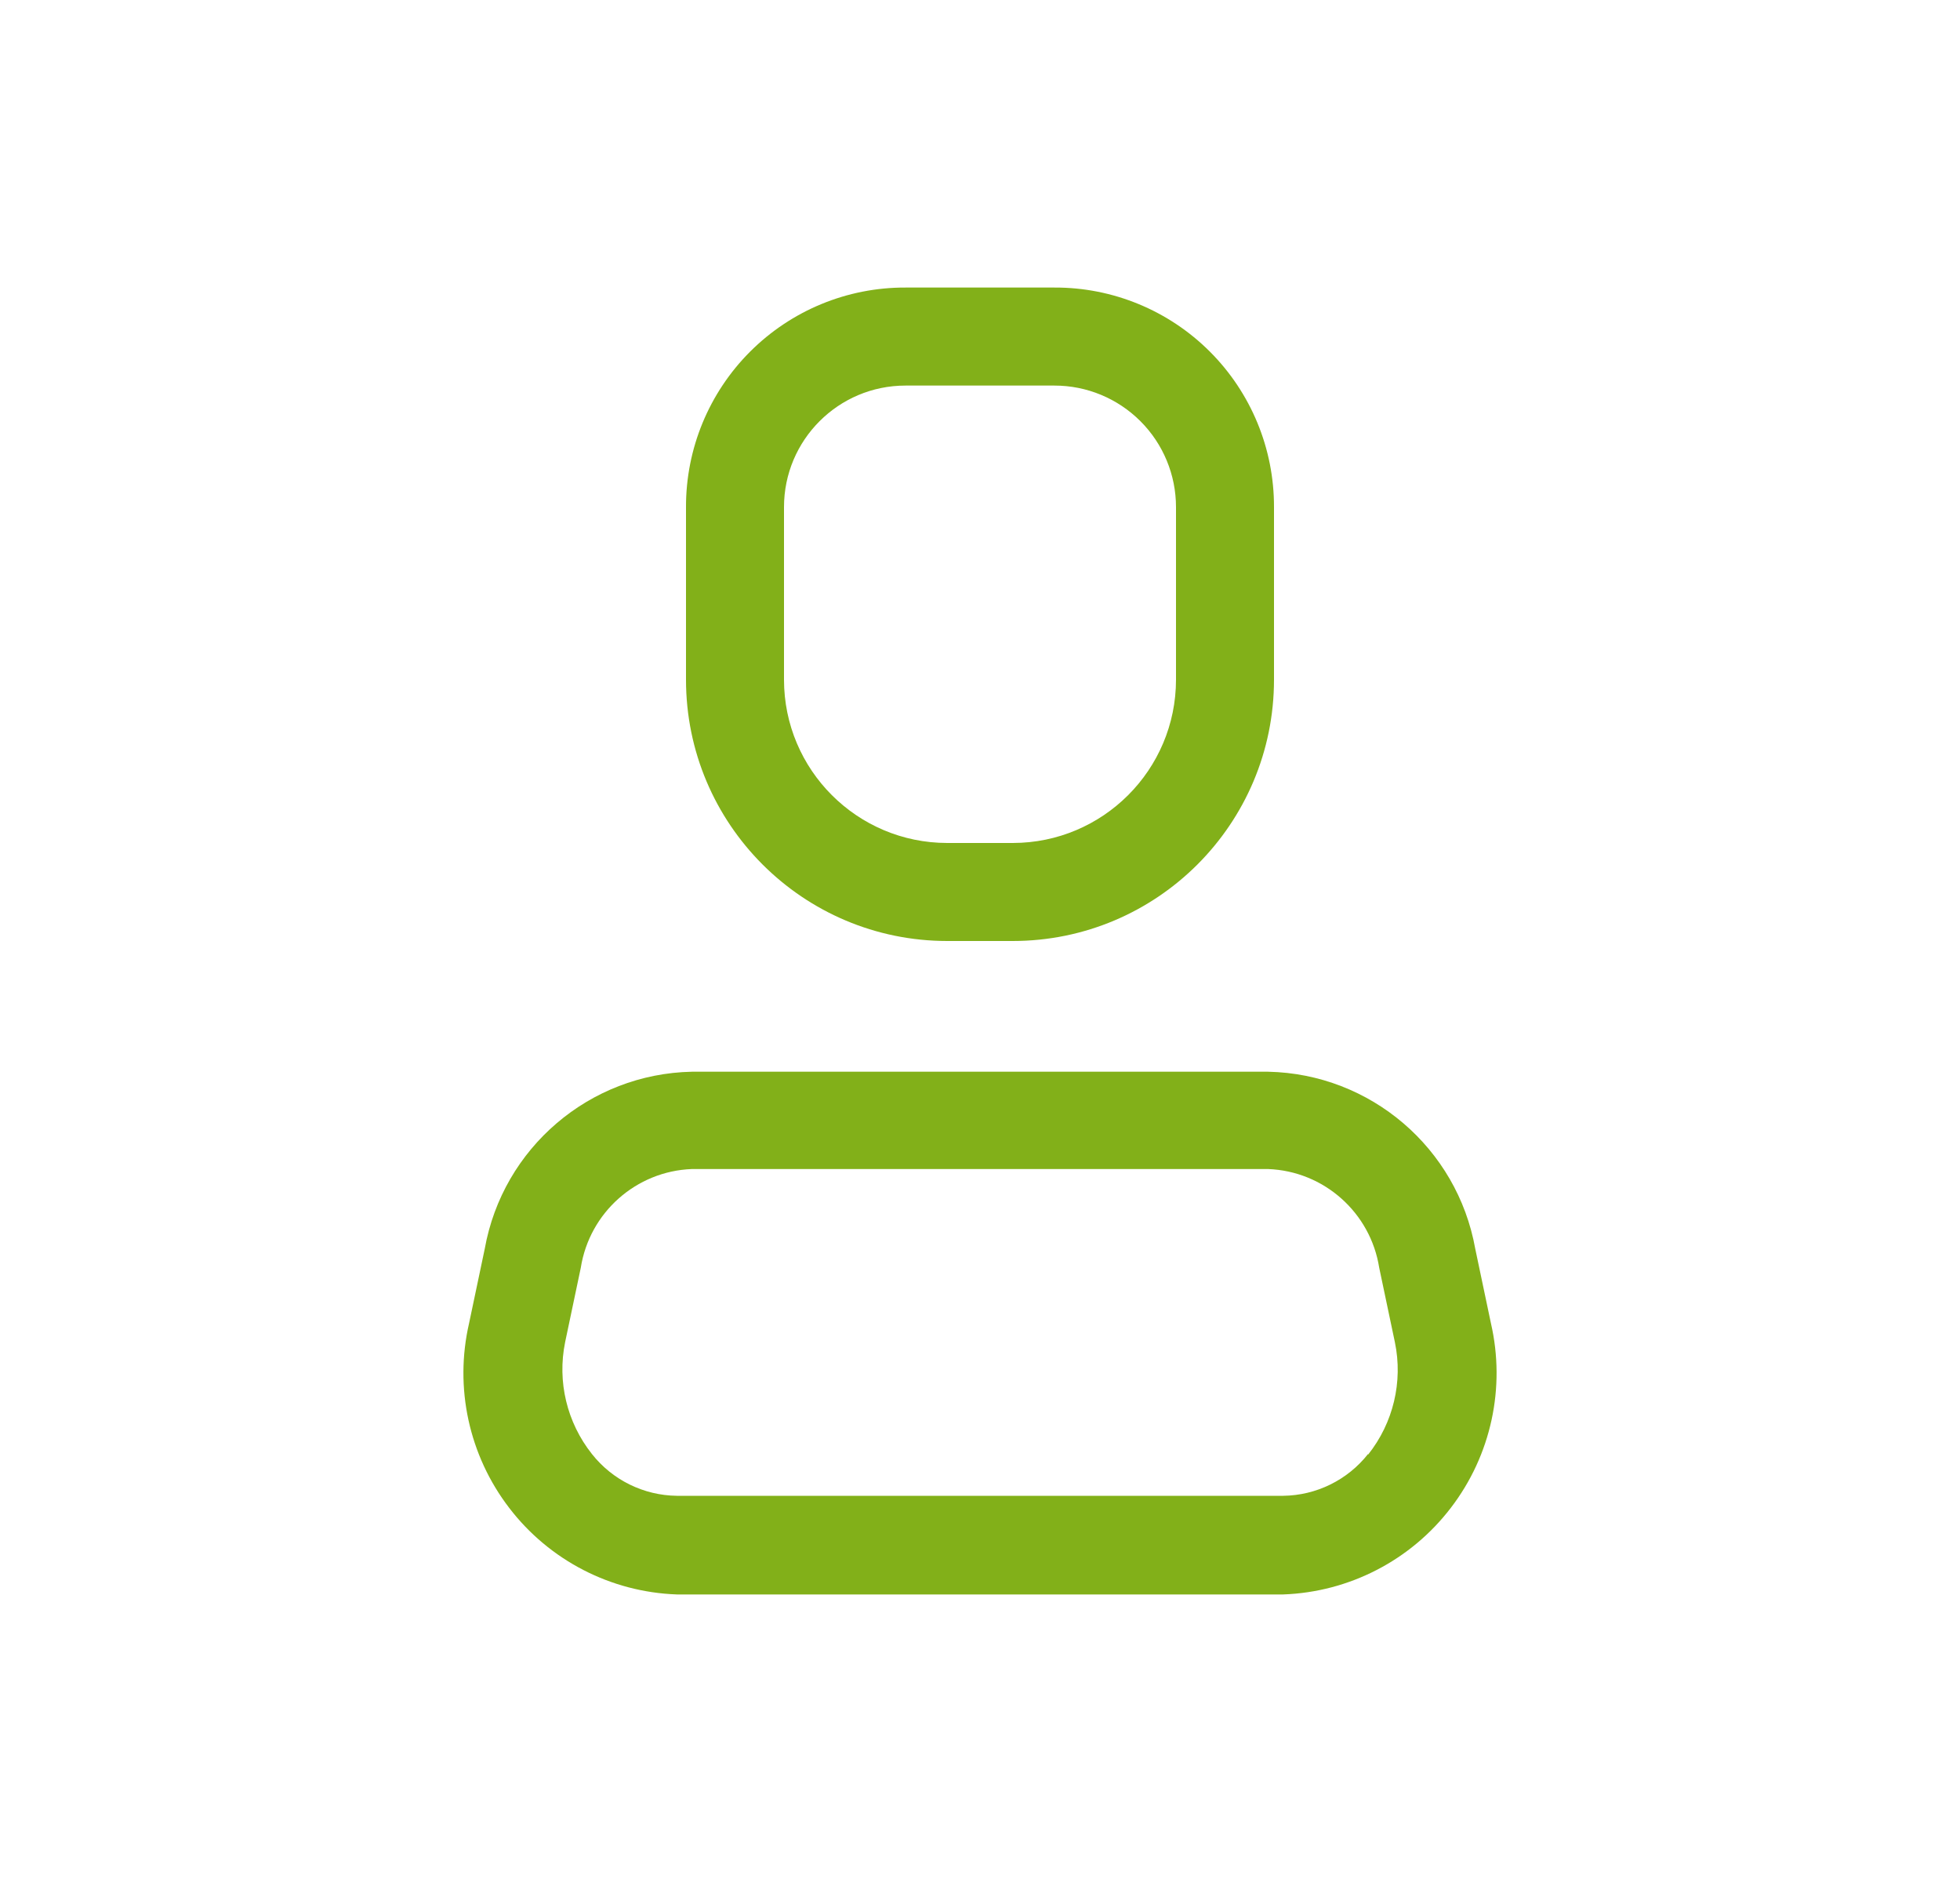
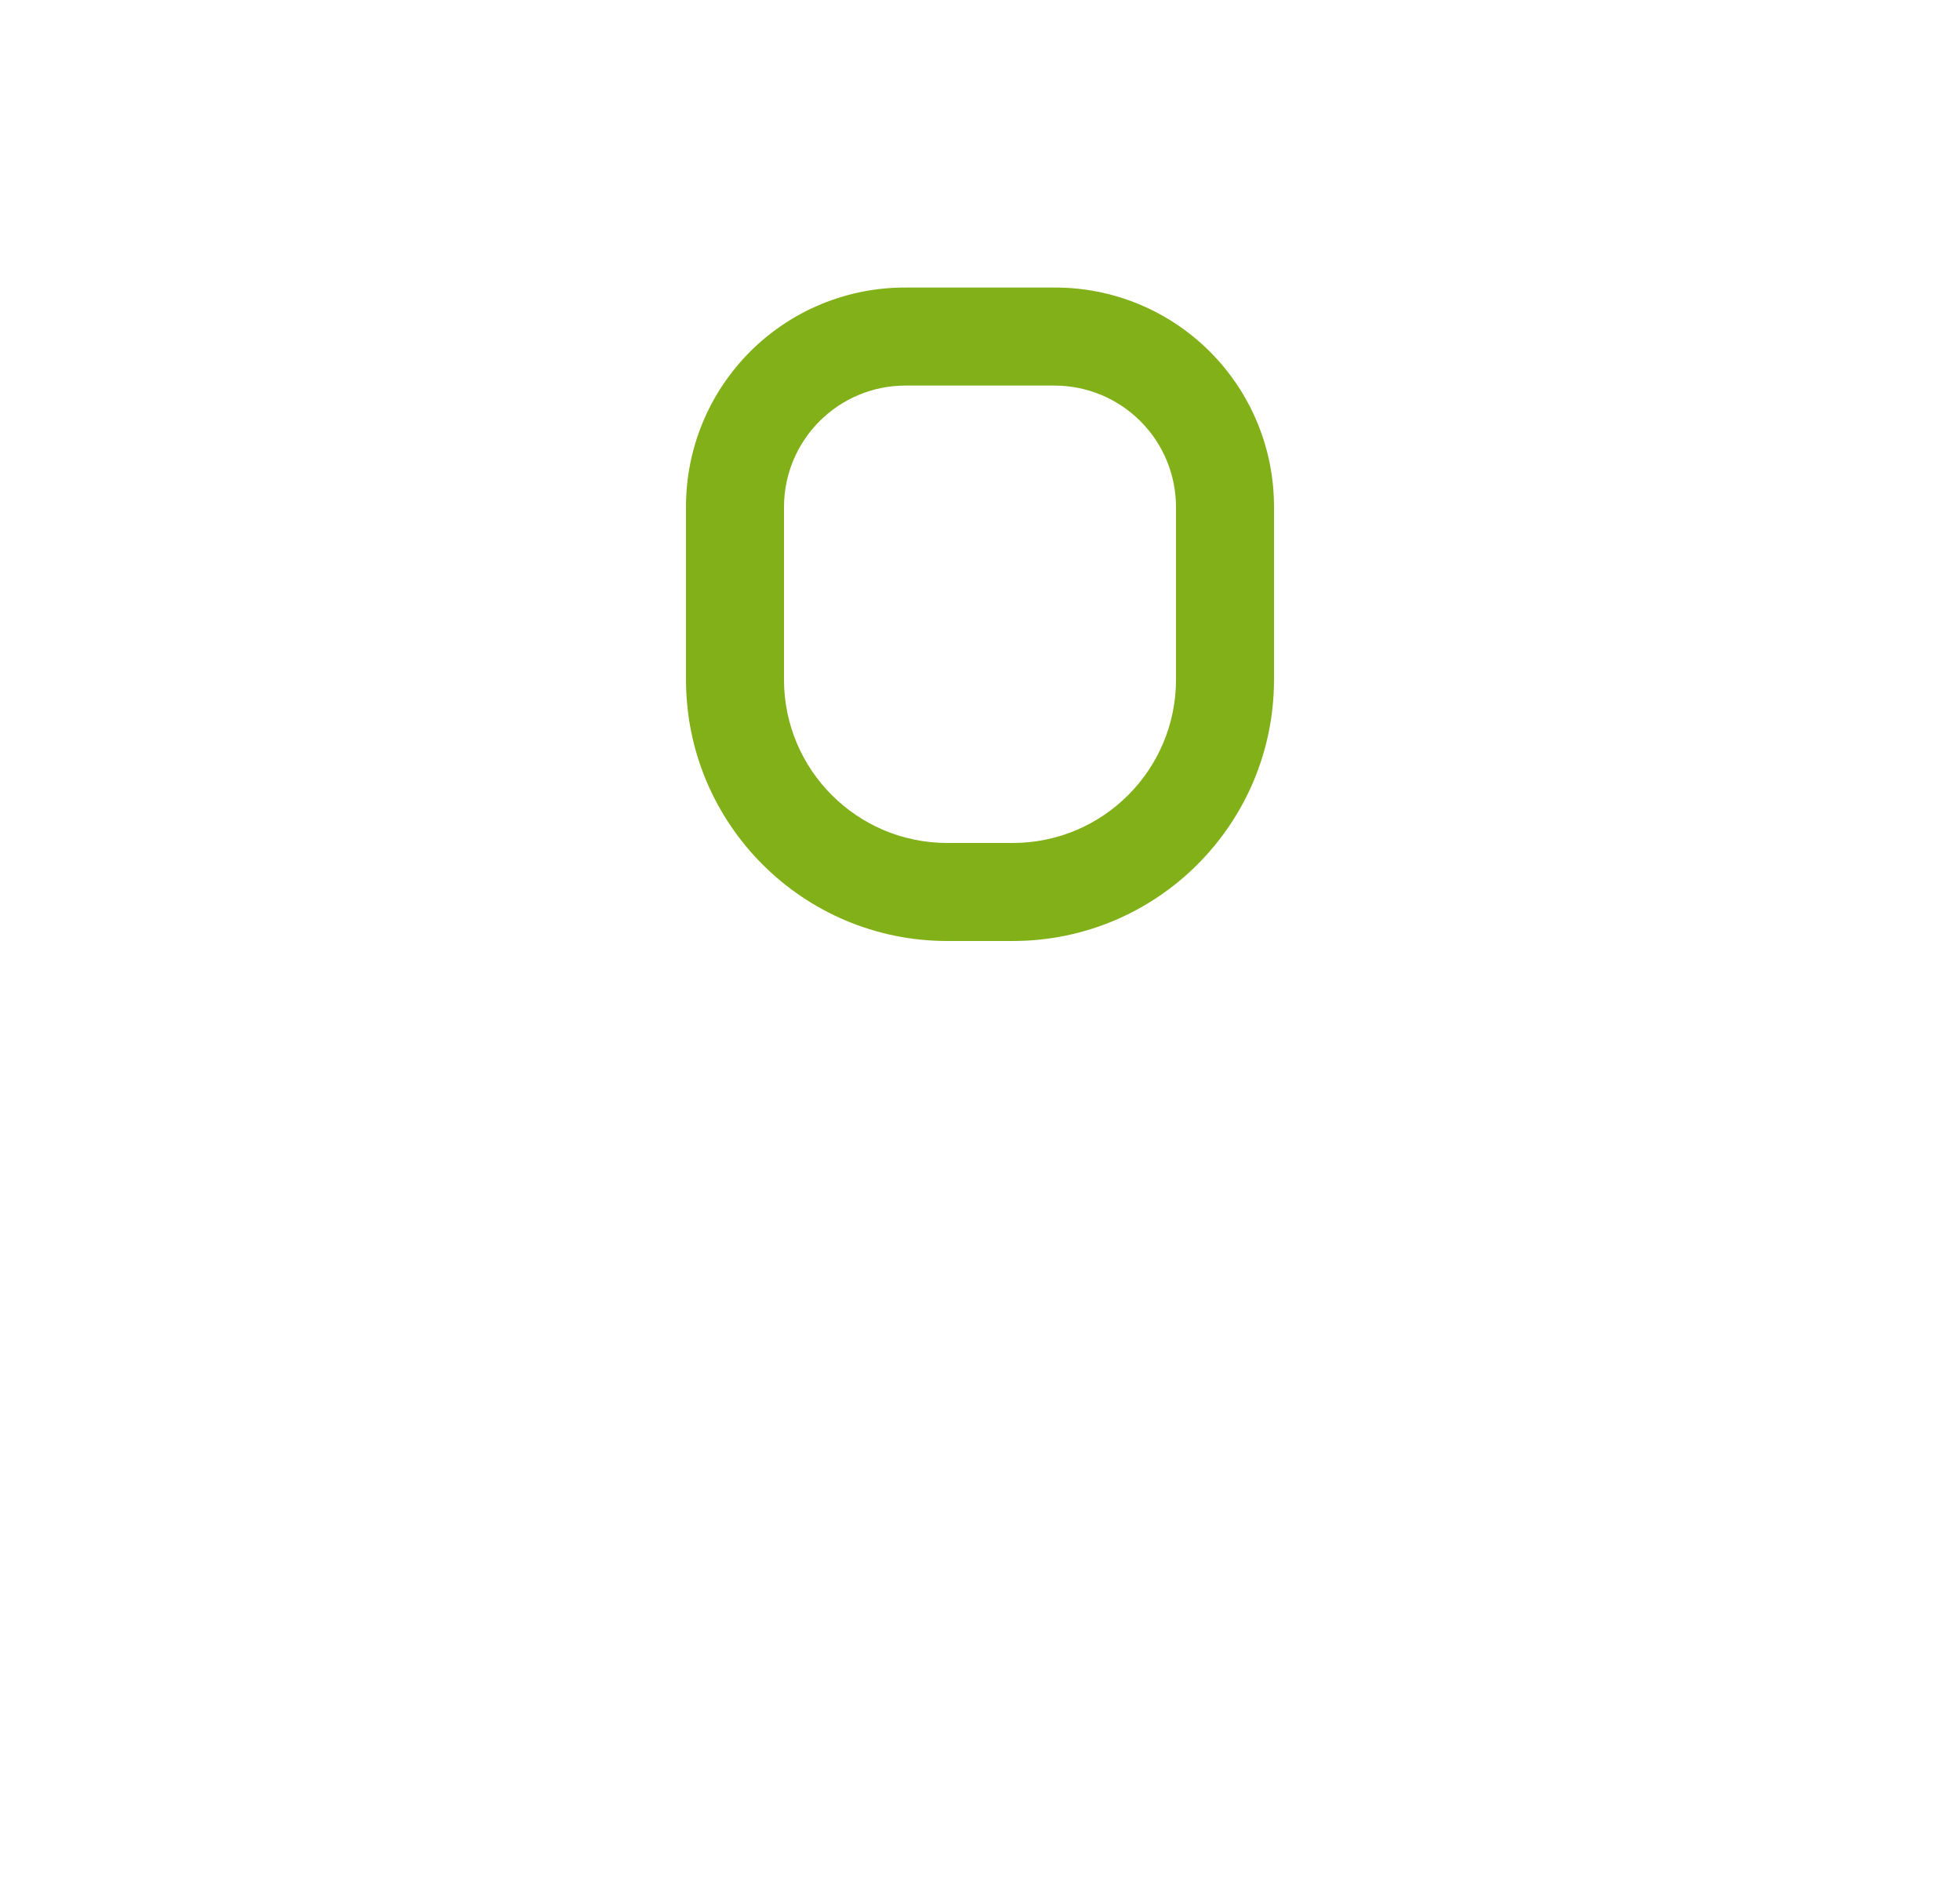
<svg xmlns="http://www.w3.org/2000/svg" width="25" height="24" viewBox="0 0 25 24" fill="none">
-   <path fill-rule="evenodd" clip-rule="evenodd" d="M18.817 15.925L19.017 16.875C19.206 17.696 19.019 18.559 18.506 19.228C17.994 19.898 17.209 20.303 16.367 20.333H8.633C7.791 20.303 7.006 19.898 6.494 19.228C5.981 18.559 5.794 17.696 5.983 16.875L6.183 15.925C6.413 14.639 7.519 13.694 8.825 13.667H16.175C17.481 13.694 18.587 14.639 18.817 15.925ZM16.367 19.075C16.79 19.07 17.188 18.874 17.45 18.542V18.55C17.771 18.147 17.897 17.622 17.792 17.117L17.592 16.167C17.481 15.463 16.887 14.935 16.175 14.908H8.825C8.113 14.935 7.519 15.463 7.408 16.167L7.208 17.117C7.106 17.619 7.231 18.14 7.55 18.542C7.812 18.874 8.21 19.07 8.633 19.075H16.367Z" fill="#82B019" />
  <path fill-rule="evenodd" clip-rule="evenodd" d="M12.917 12H12.083C10.242 12 8.75 10.508 8.75 8.667V6.467C8.748 5.723 9.042 5.01 9.568 4.484C10.093 3.959 10.807 3.664 11.55 3.667H13.45C14.193 3.664 14.907 3.959 15.432 4.484C15.958 5.01 16.252 5.723 16.25 6.467V8.667C16.25 10.508 14.758 12 12.917 12ZM11.55 4.917C10.694 4.917 10 5.611 10 6.467V8.667C10 9.817 10.933 10.75 12.083 10.75H12.917C14.067 10.75 15 9.817 15 8.667V6.467C15 6.056 14.837 5.661 14.546 5.371C14.255 5.08 13.861 4.917 13.45 4.917H11.55Z" fill="#82B019" />
</svg>